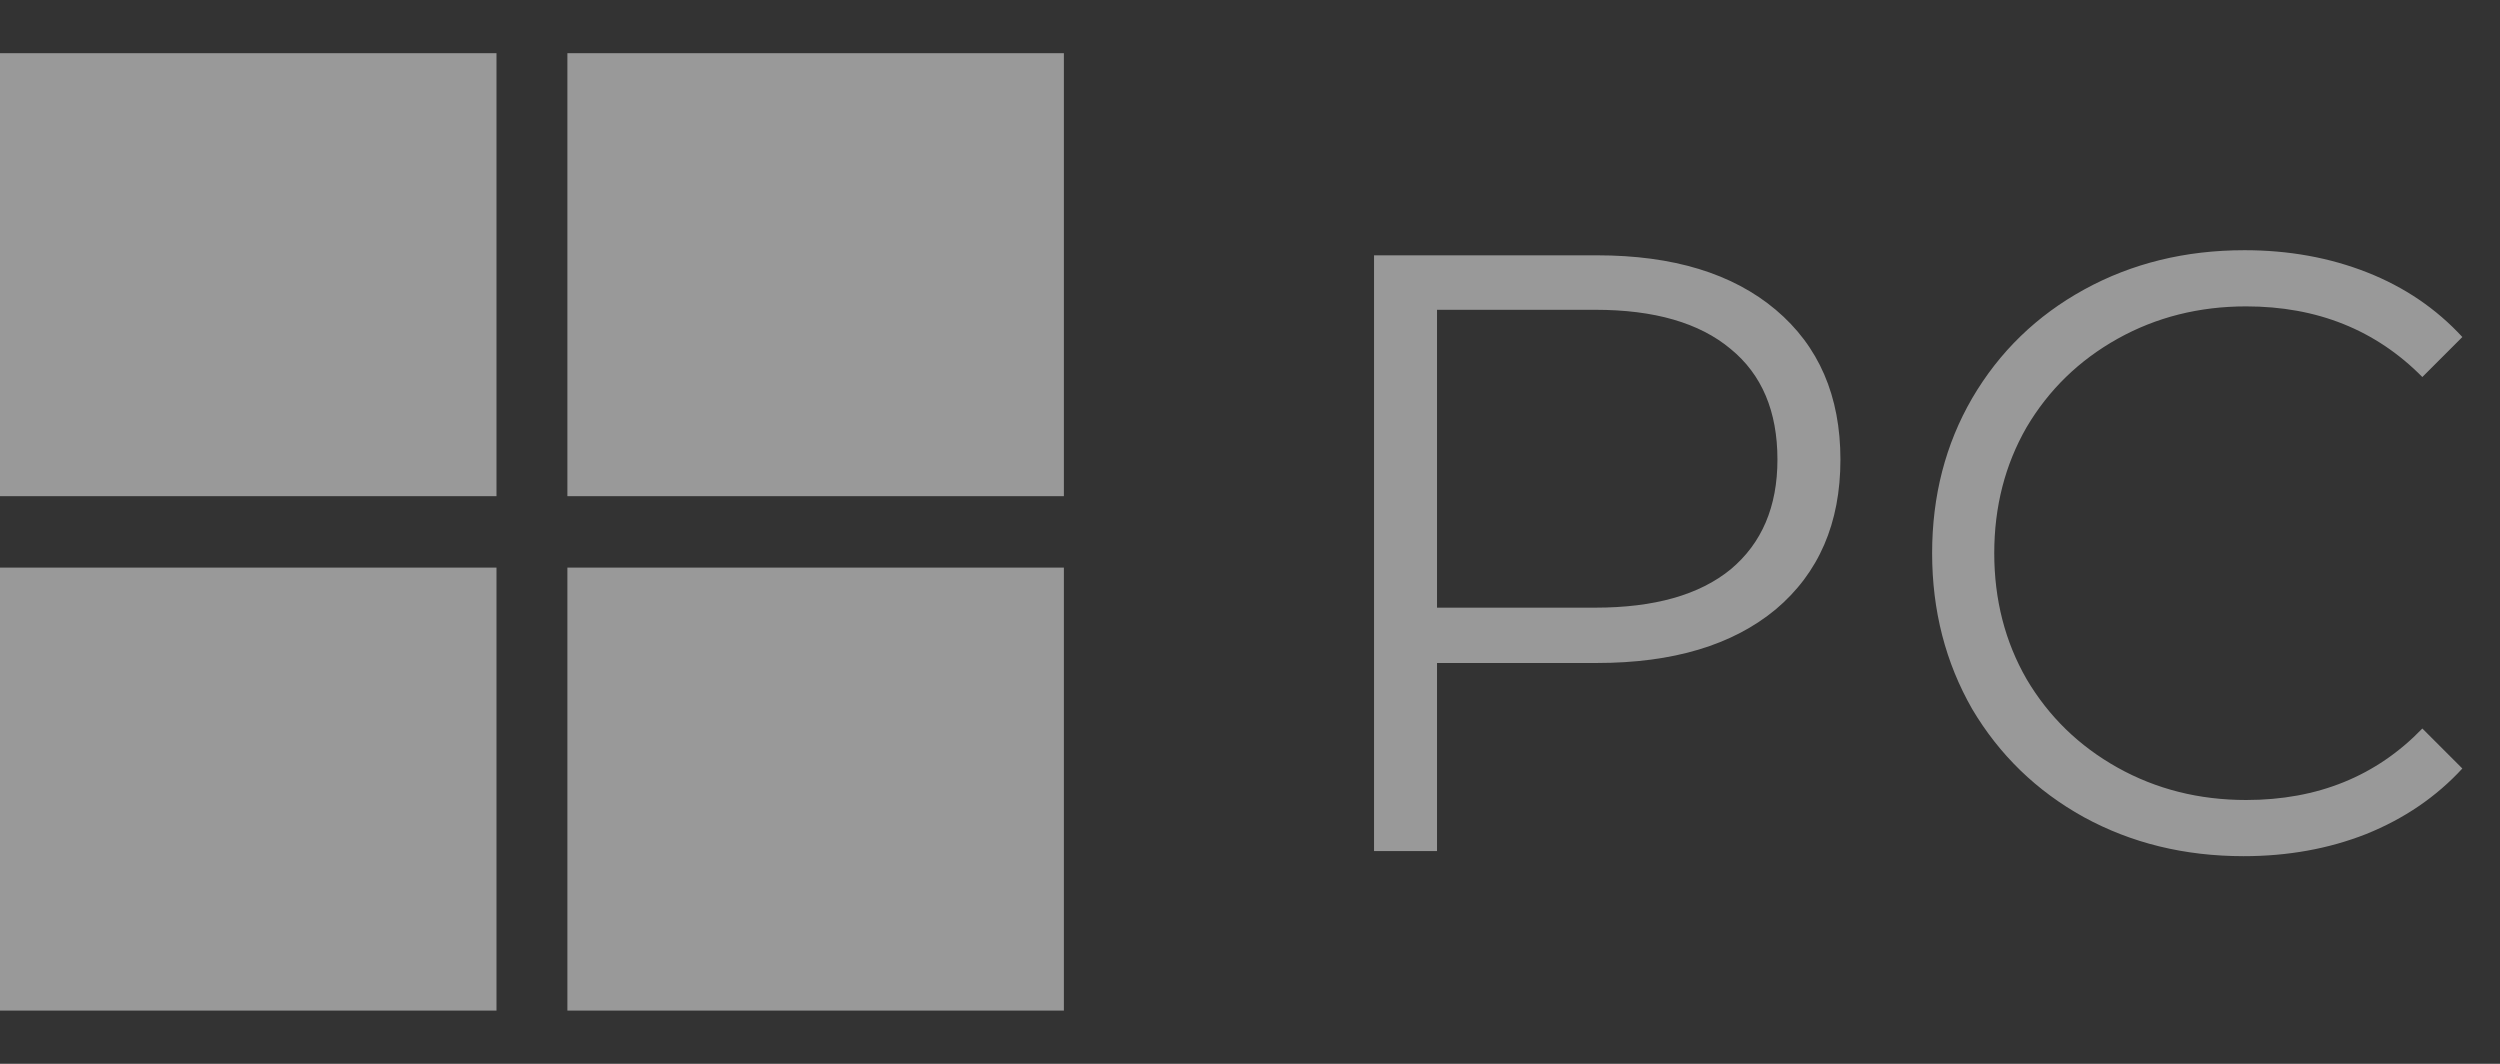
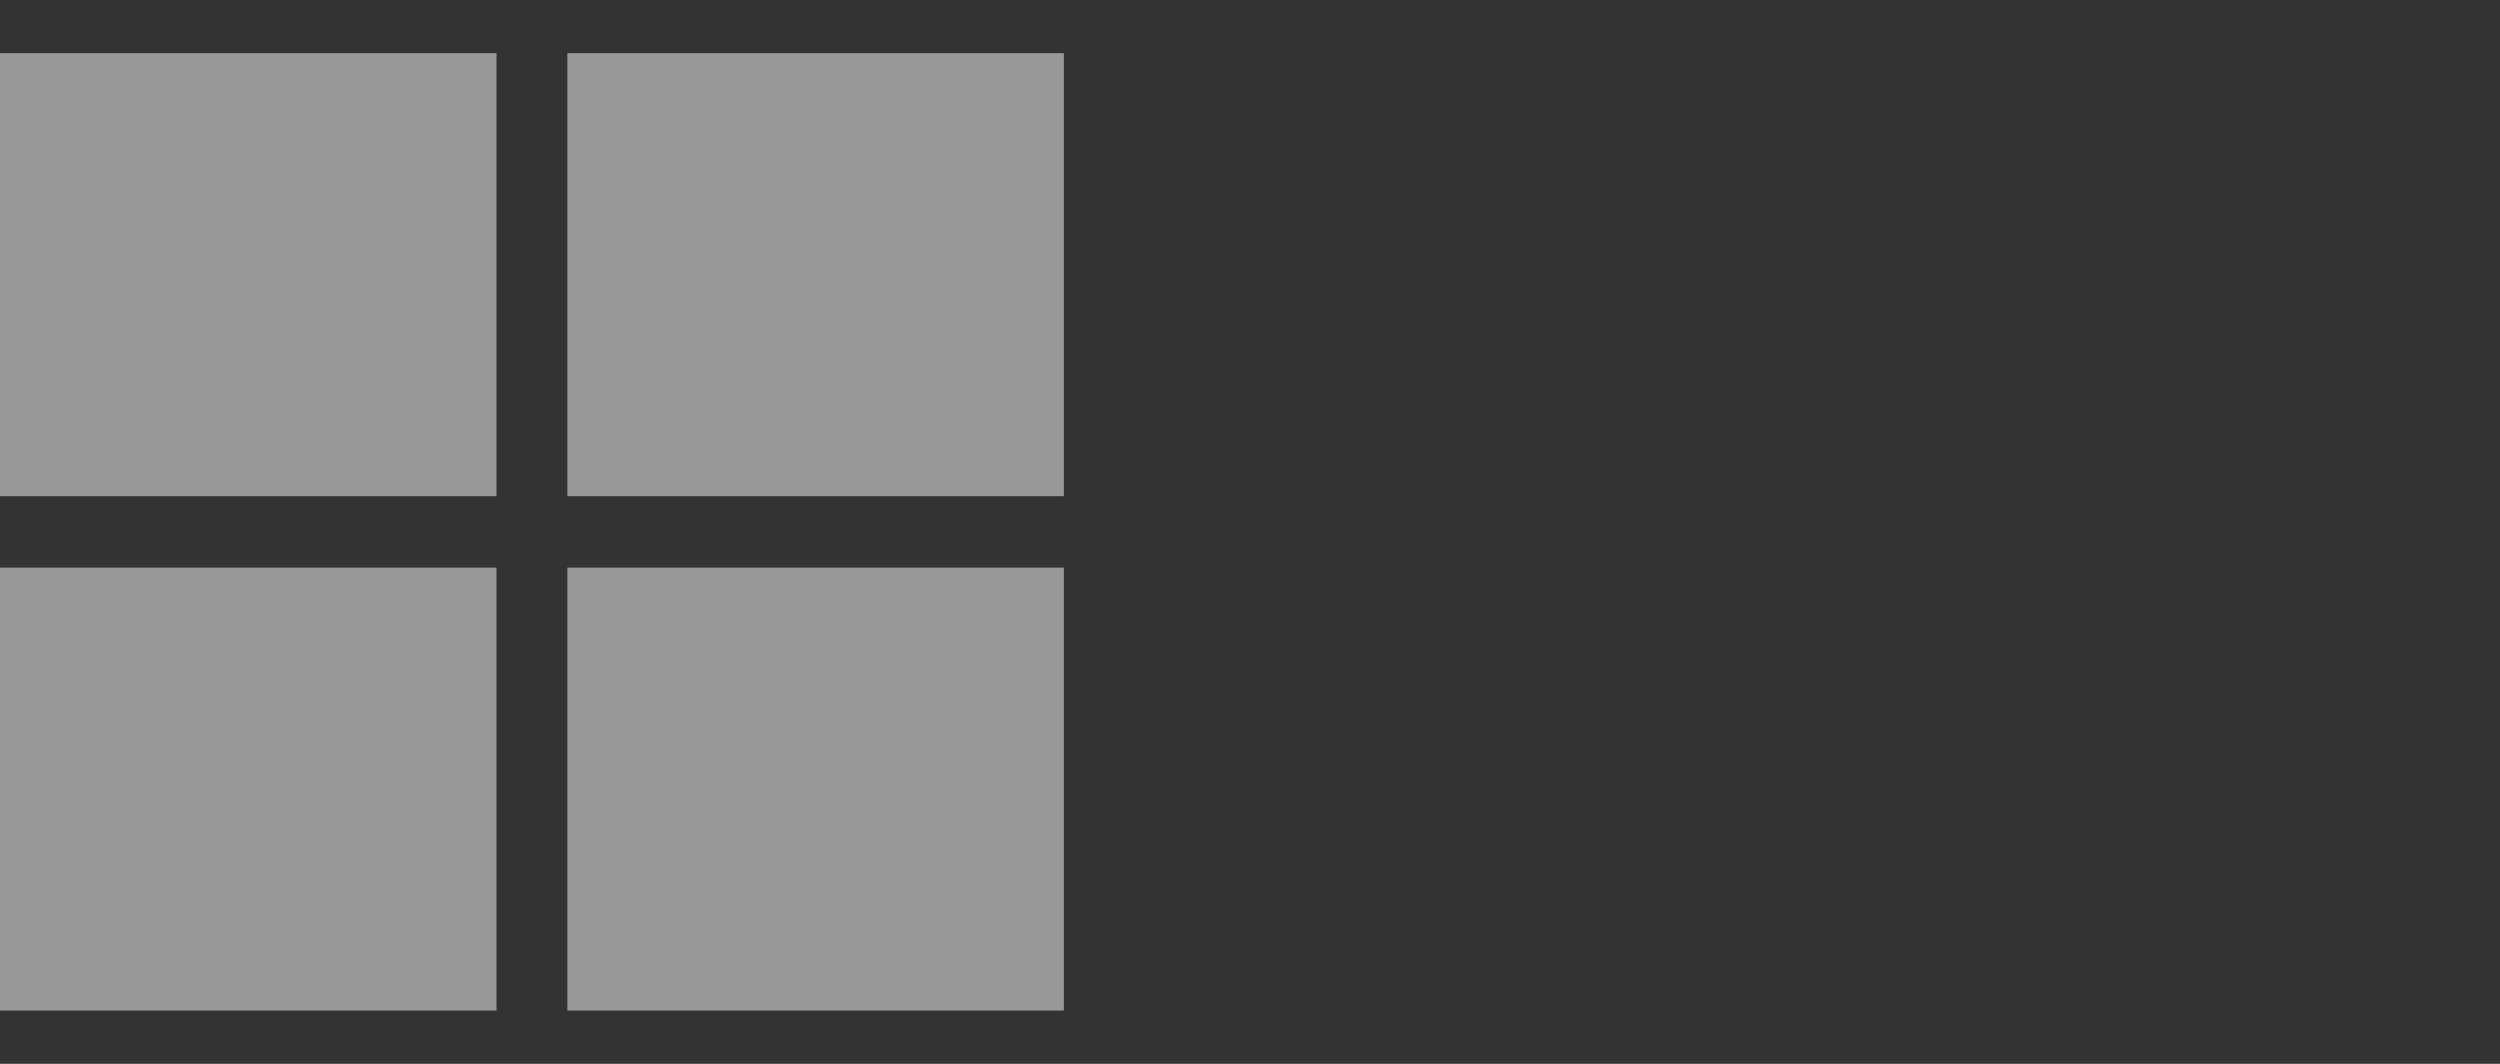
<svg xmlns="http://www.w3.org/2000/svg" width="47" height="20" viewBox="0 0 47 20" fill="none">
  <rect x="0" y="0" width="47" height="20" fill="#333333" stroke="none" />
-   <path d="M30.024 4.8C31.453 4.8 32.573 5.141 33.384 5.824C34.194 6.507 34.6 7.445 34.6 8.64C34.6 9.835 34.194 10.773 33.384 11.456C32.573 12.128 31.453 12.464 30.024 12.464H27.016V16H25.832V4.8H30.024ZM29.992 11.424C31.101 11.424 31.949 11.184 32.536 10.704C33.123 10.213 33.416 9.525 33.416 8.64C33.416 7.733 33.123 7.04 32.536 6.56C31.949 6.069 31.101 5.824 29.992 5.824H27.016V11.424H29.992ZM42.18 16.096C41.071 16.096 40.068 15.851 39.172 15.36C38.287 14.869 37.588 14.192 37.076 13.328C36.575 12.453 36.324 11.477 36.324 10.4C36.324 9.323 36.575 8.352 37.076 7.488C37.588 6.613 38.292 5.931 39.188 5.44C40.084 4.949 41.087 4.704 42.196 4.704C43.028 4.704 43.796 4.843 44.5 5.12C45.204 5.397 45.801 5.803 46.292 6.336L45.54 7.088C44.666 6.203 43.562 5.76 42.228 5.76C41.343 5.76 40.538 5.963 39.812 6.368C39.087 6.773 38.516 7.328 38.1 8.032C37.695 8.736 37.492 9.525 37.492 10.4C37.492 11.275 37.695 12.064 38.1 12.768C38.516 13.472 39.087 14.027 39.812 14.432C40.538 14.837 41.343 15.04 42.228 15.04C43.572 15.04 44.676 14.592 45.54 13.696L46.292 14.448C45.801 14.981 45.199 15.392 44.484 15.68C43.78 15.957 43.012 16.096 42.18 16.096Z" fill="white" fill-opacity="0.5" />
  <rect y="1" width="9.334" height="8.328" fill="white" fill-opacity="0.5" />
  <rect x="10.667" y="1" width="9.334" height="8.328" fill="white" fill-opacity="0.5" />
  <rect y="10.671" width="9.334" height="8.328" fill="white" fill-opacity="0.5" />
  <rect x="10.667" y="10.671" width="9.334" height="8.328" fill="white" fill-opacity="0.5" />
</svg>